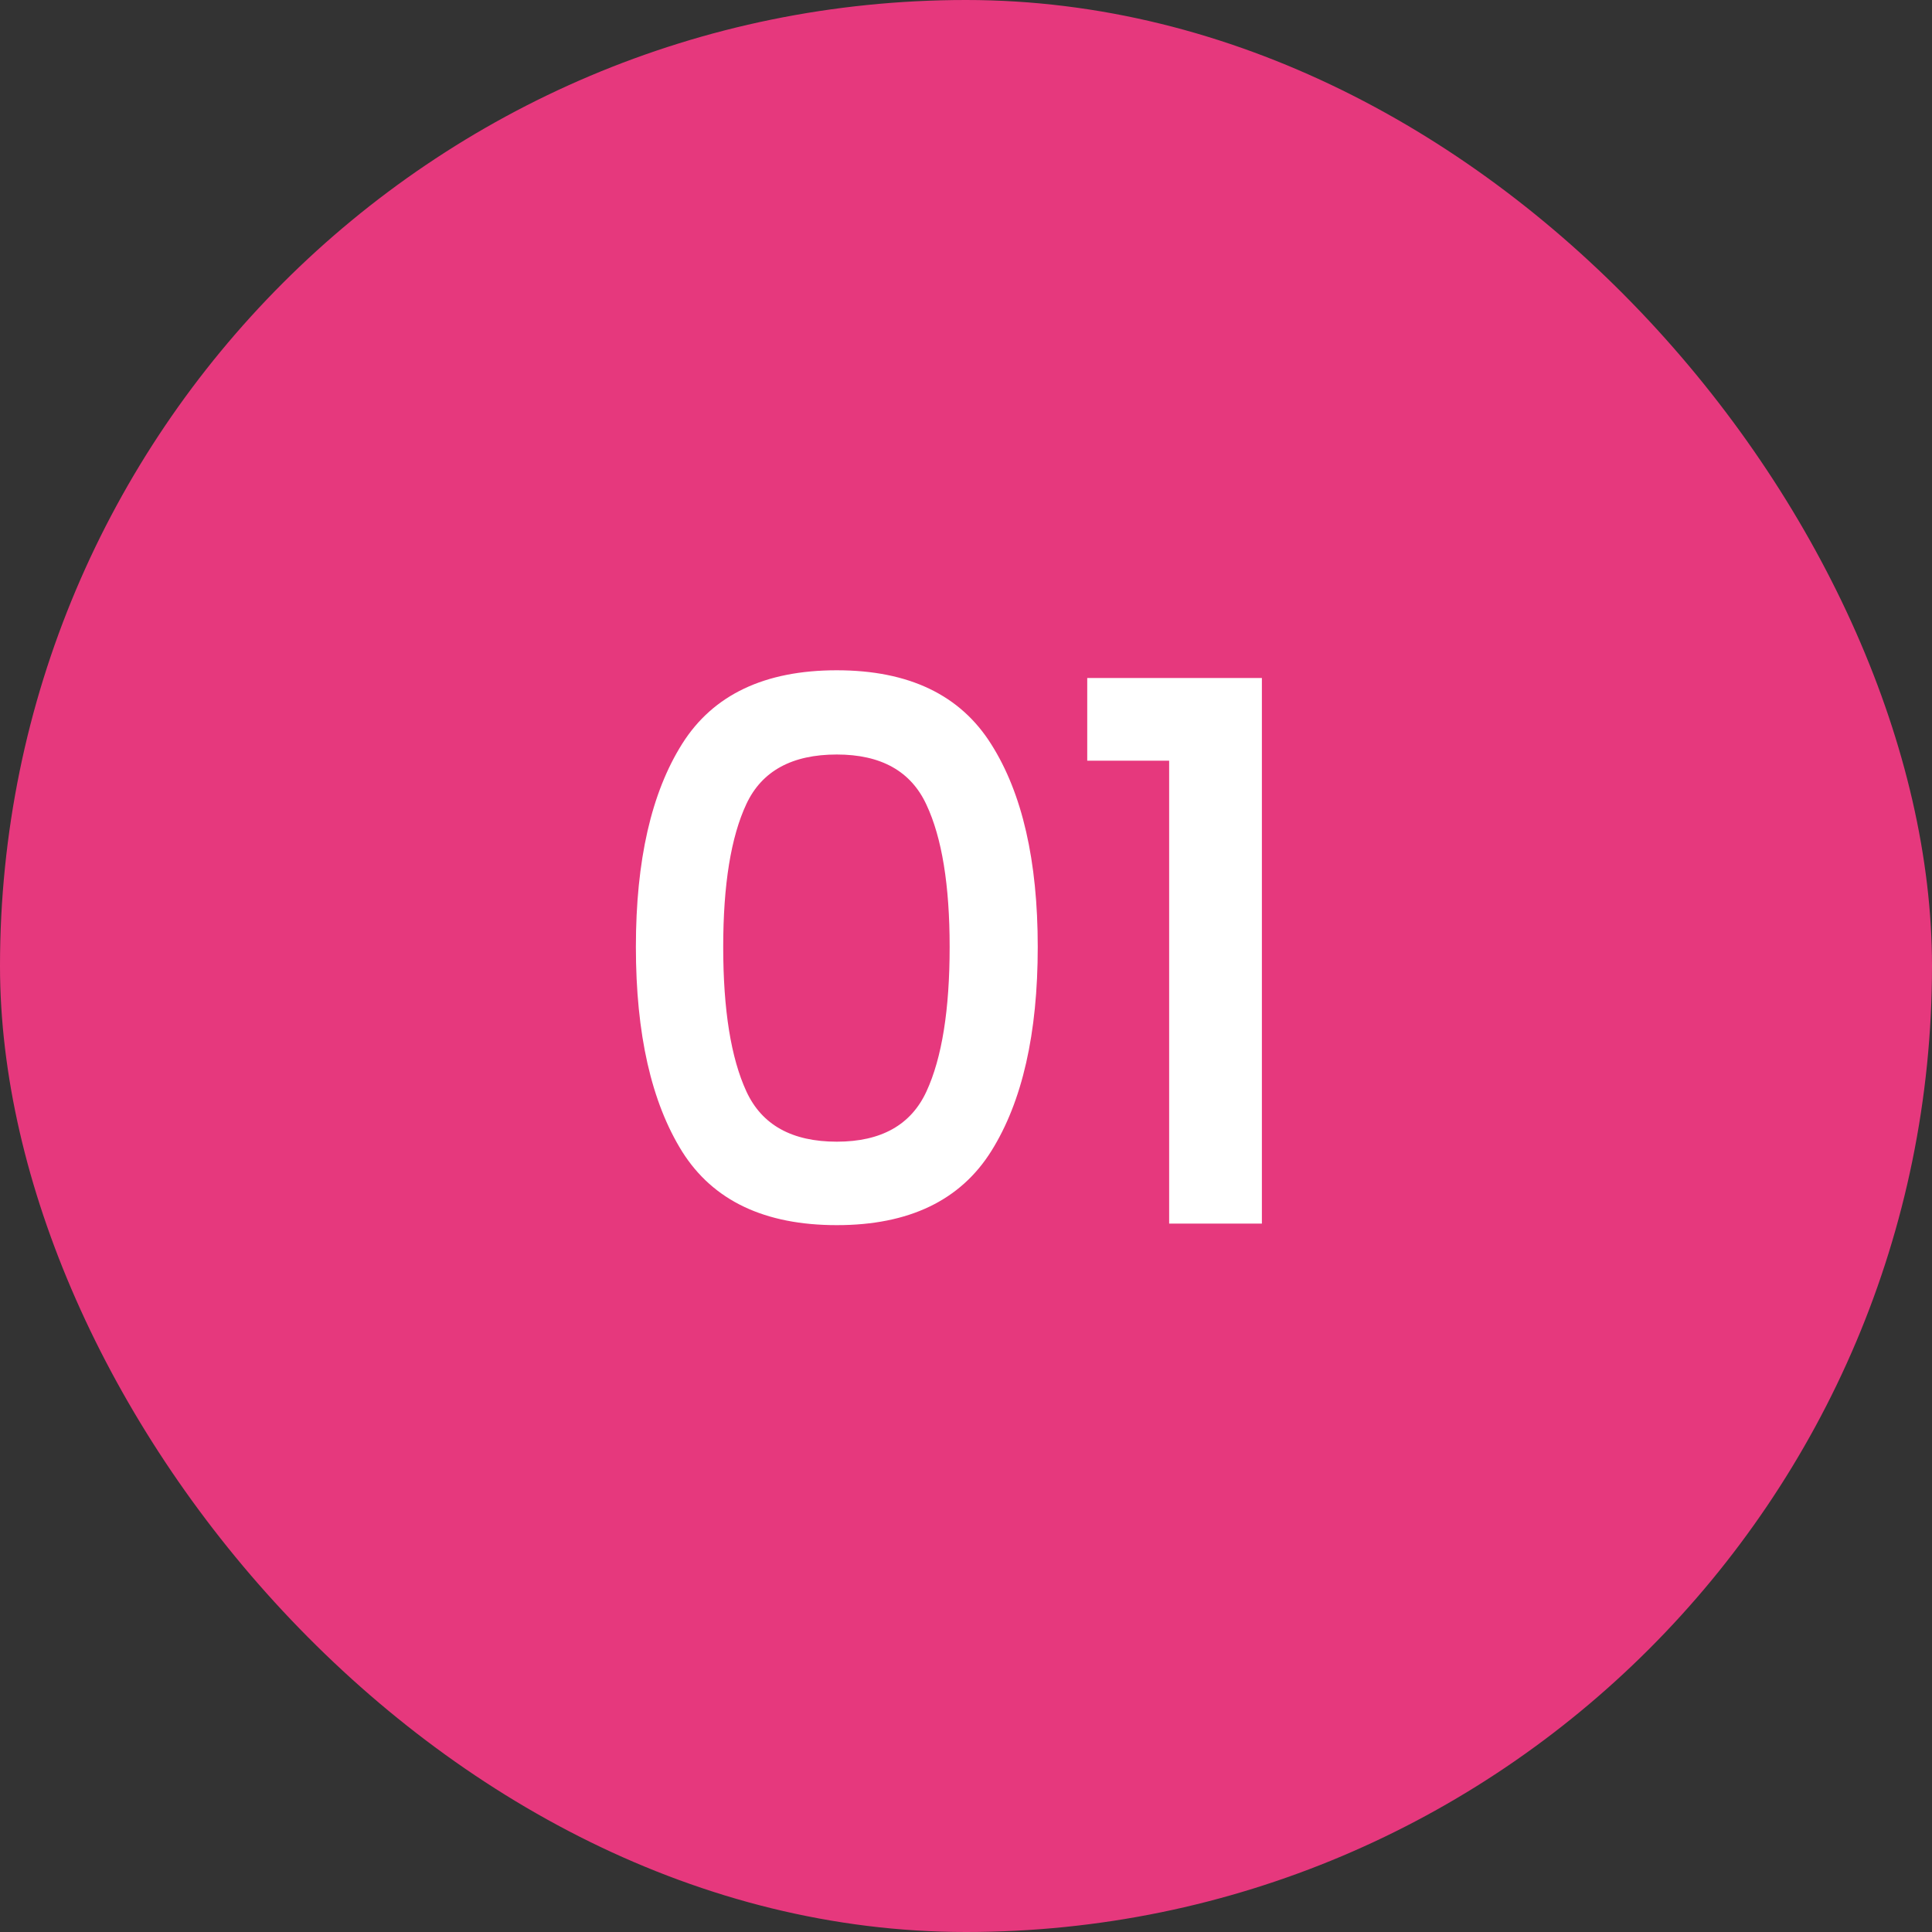
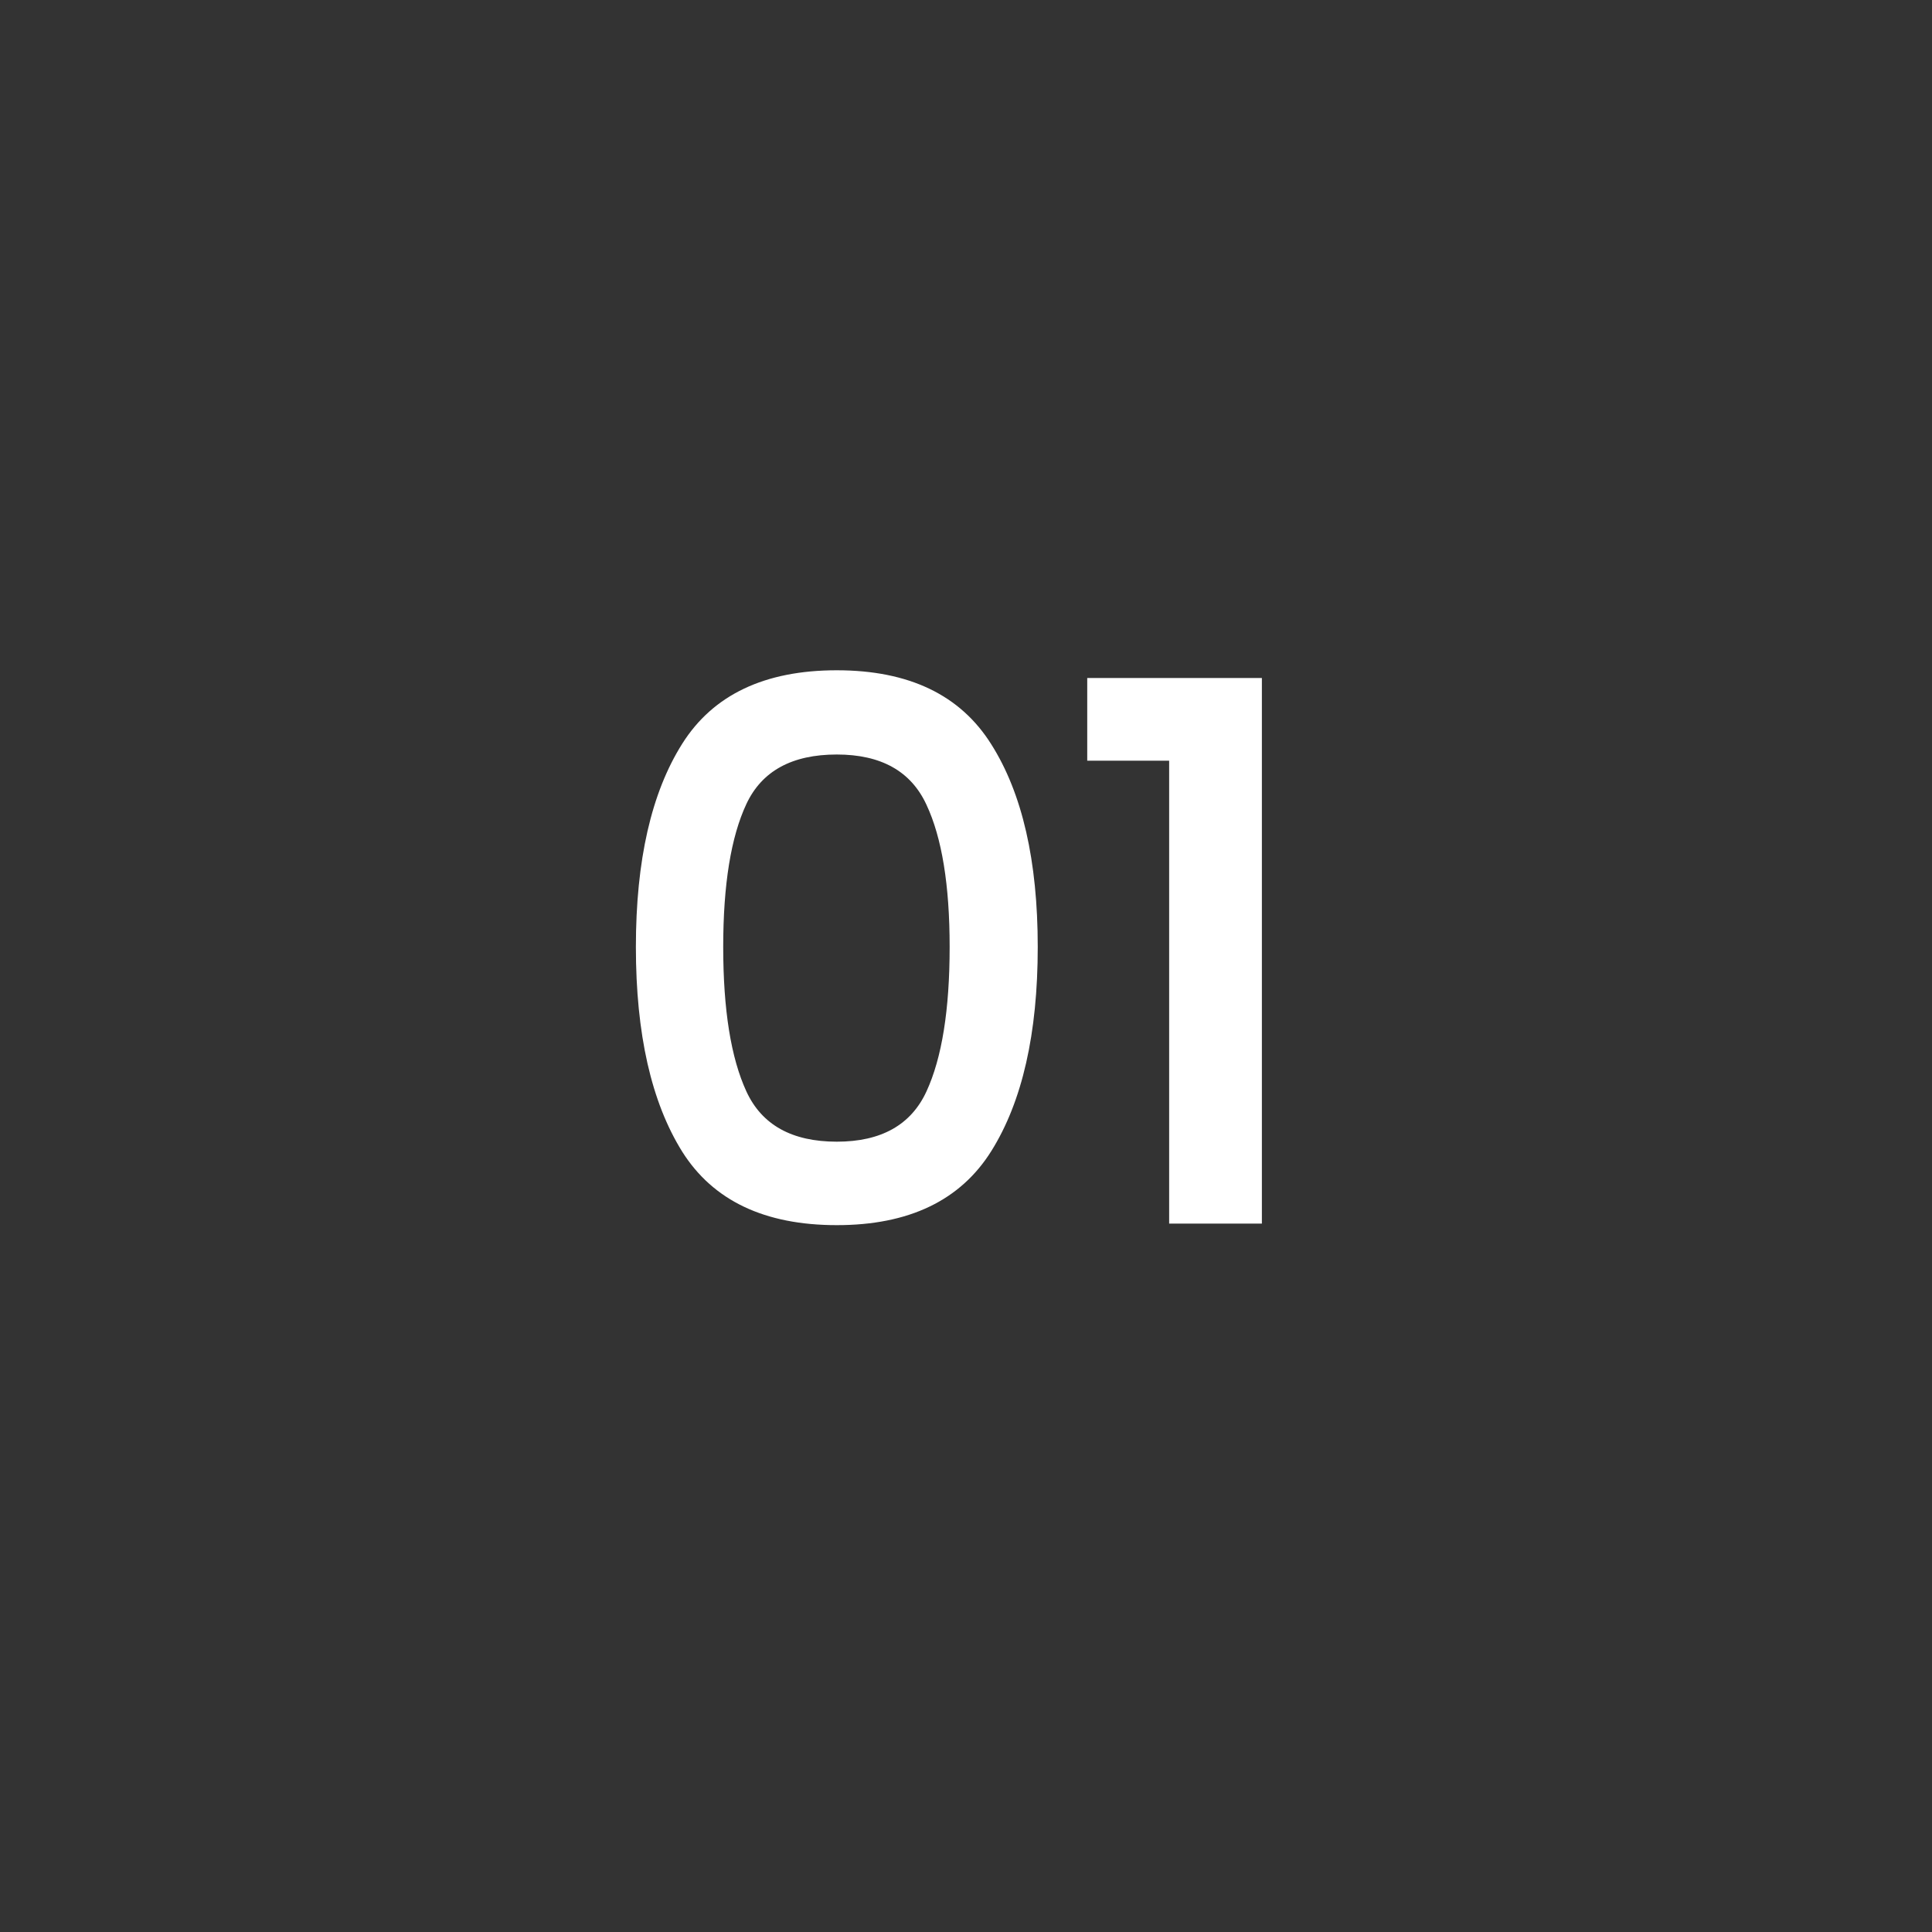
<svg xmlns="http://www.w3.org/2000/svg" width="60" height="60" viewBox="0 0 60 60" fill="none">
  <rect x="0" y="0" width="60" height="60" fill="#333333" stroke="none" />
-   <rect width="60" height="60" rx="30" fill="#E6387D" />
  <path d="M21.188 35.768C20.228 34.232 19.748 32.112 19.748 29.408C19.748 26.72 20.228 24.616 21.188 23.096C22.148 21.576 23.748 20.816 25.988 20.816C28.228 20.816 29.828 21.584 30.788 23.12C31.748 24.64 32.228 26.736 32.228 29.408C32.228 32.096 31.748 34.208 30.788 35.744C29.828 37.28 28.228 38.048 25.988 38.048C23.748 38.048 22.148 37.288 21.188 35.768ZM28.772 33.896C29.252 32.856 29.492 31.36 29.492 29.408C29.492 27.488 29.252 26.016 28.772 24.992C28.292 23.952 27.364 23.432 25.988 23.432C24.596 23.432 23.66 23.944 23.18 24.968C22.7 25.992 22.46 27.472 22.46 29.408C22.46 31.36 22.7 32.856 23.18 33.896C23.66 34.936 24.596 35.456 25.988 35.456C27.364 35.456 28.292 34.936 28.772 33.896ZM33.765 23.624V21.056H39.189V38H36.309V23.624H33.765Z" fill="white" />
</svg>